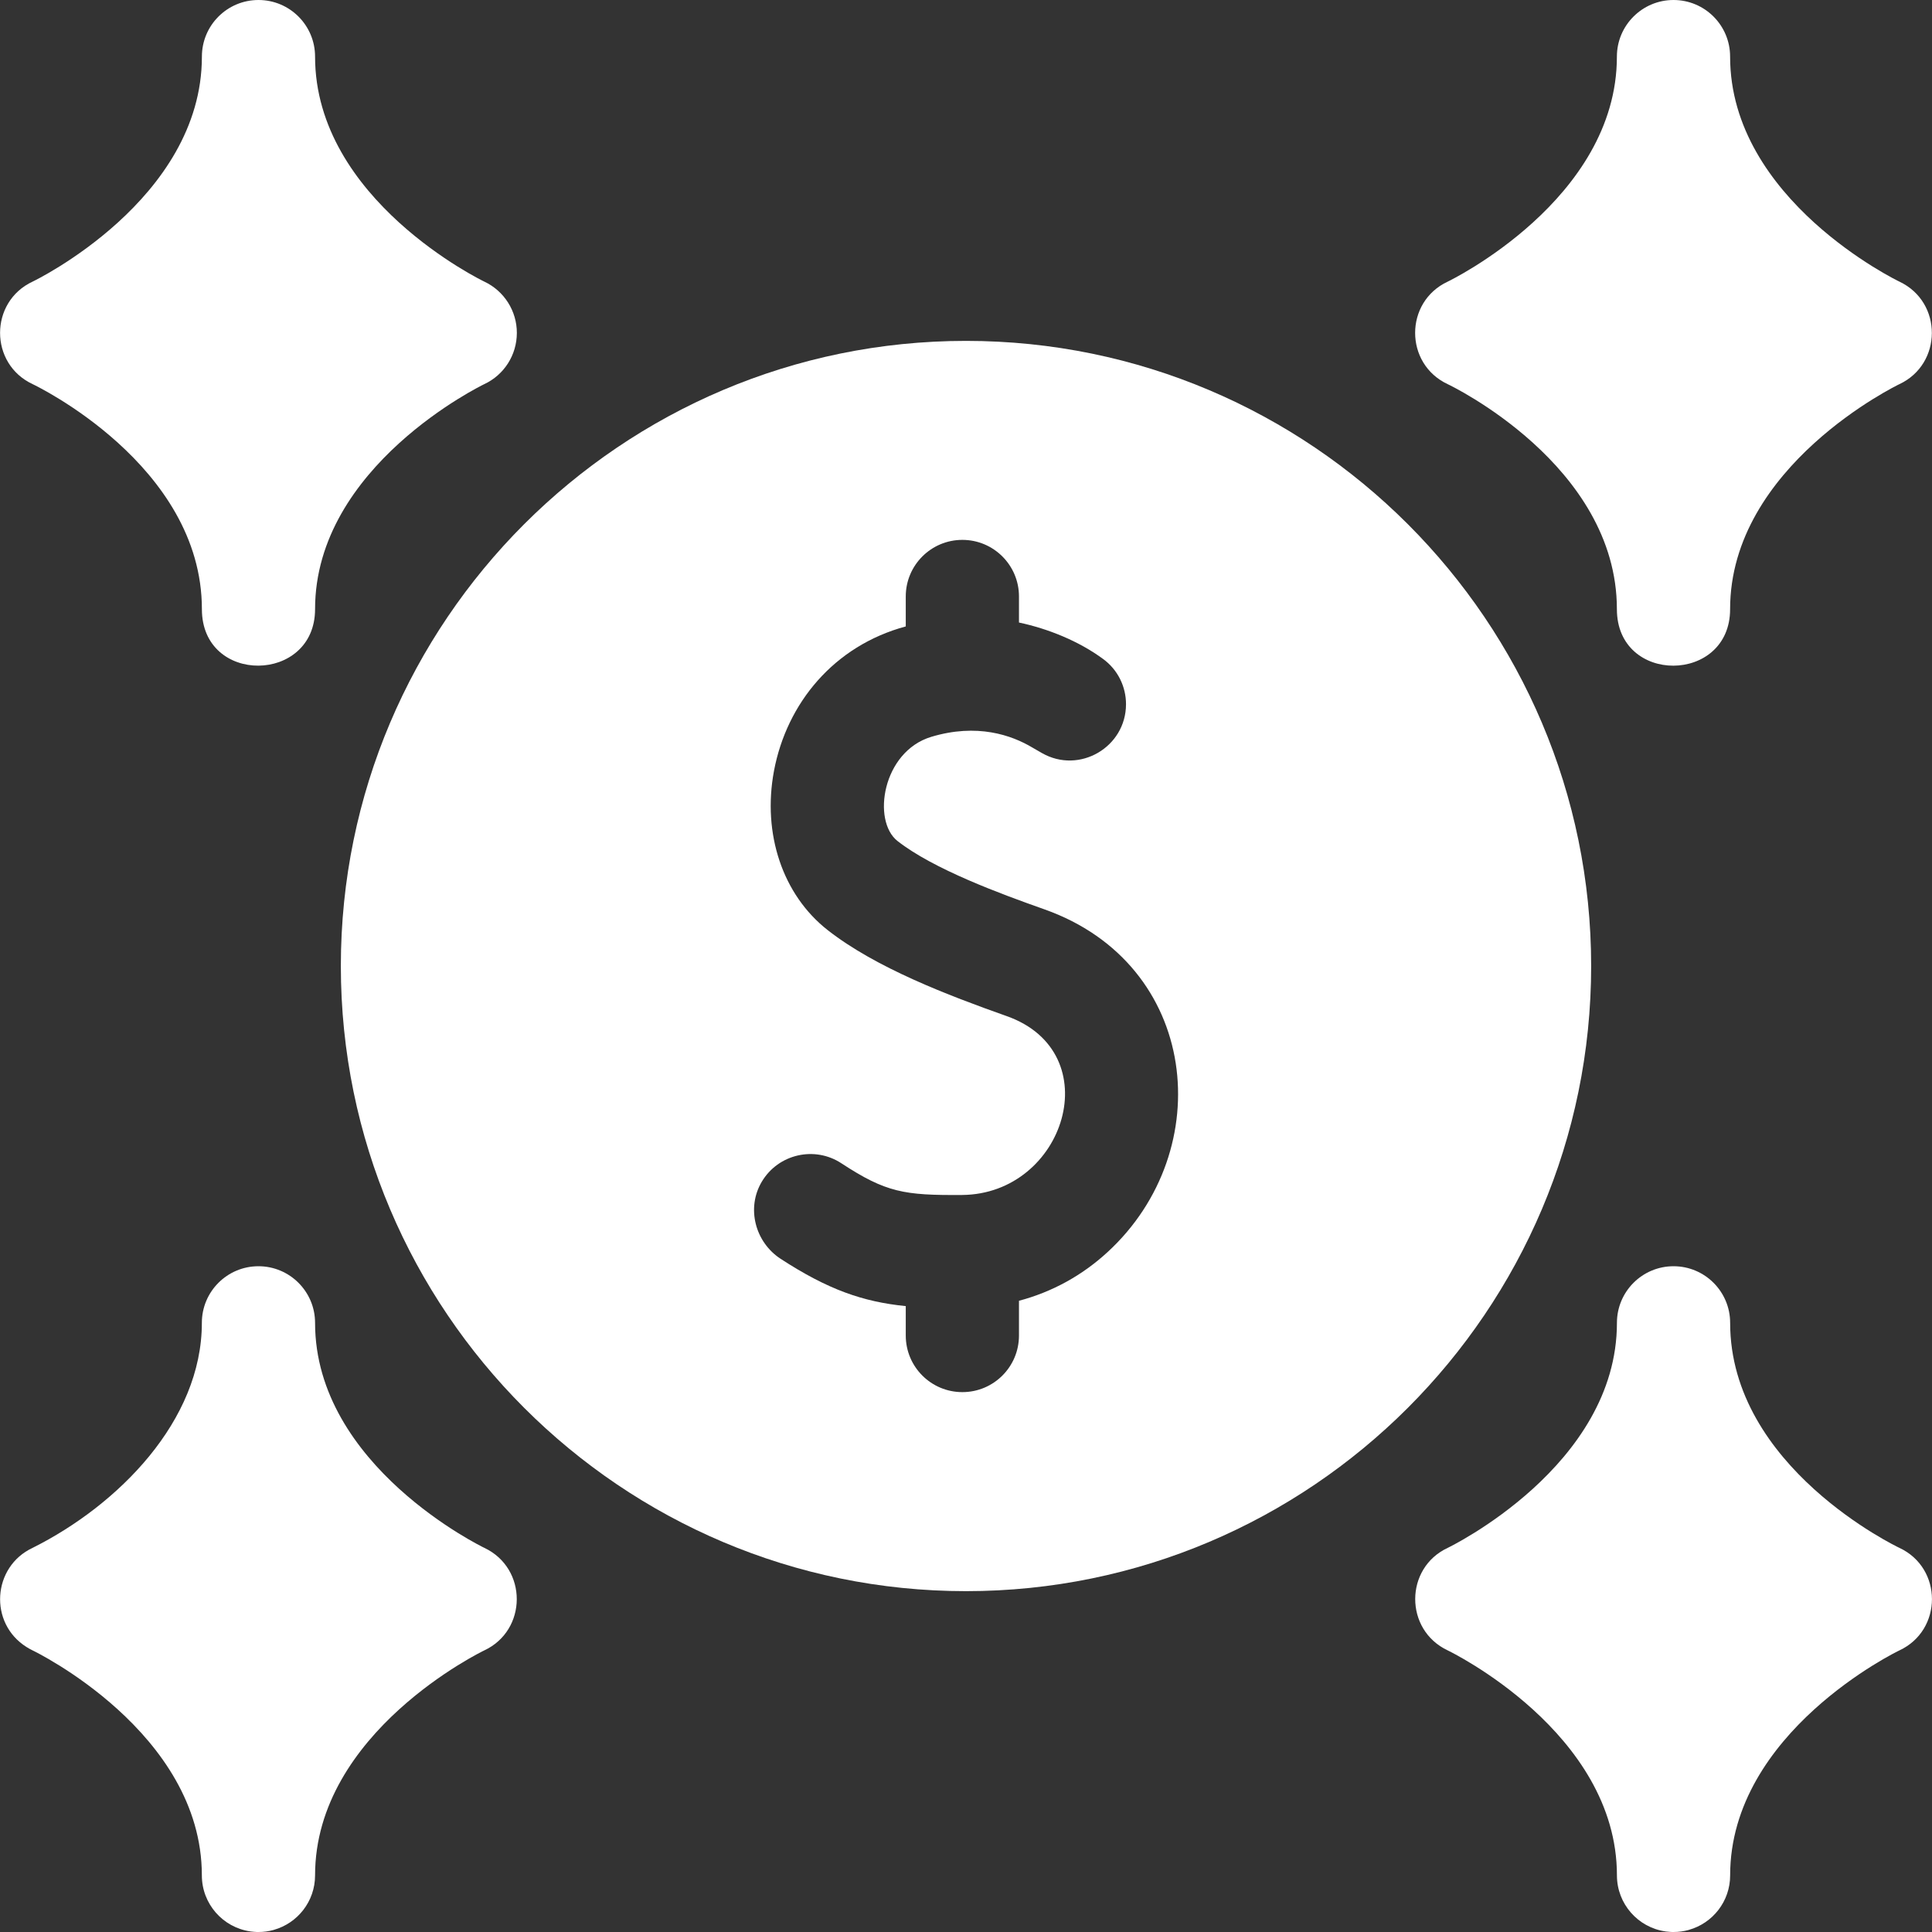
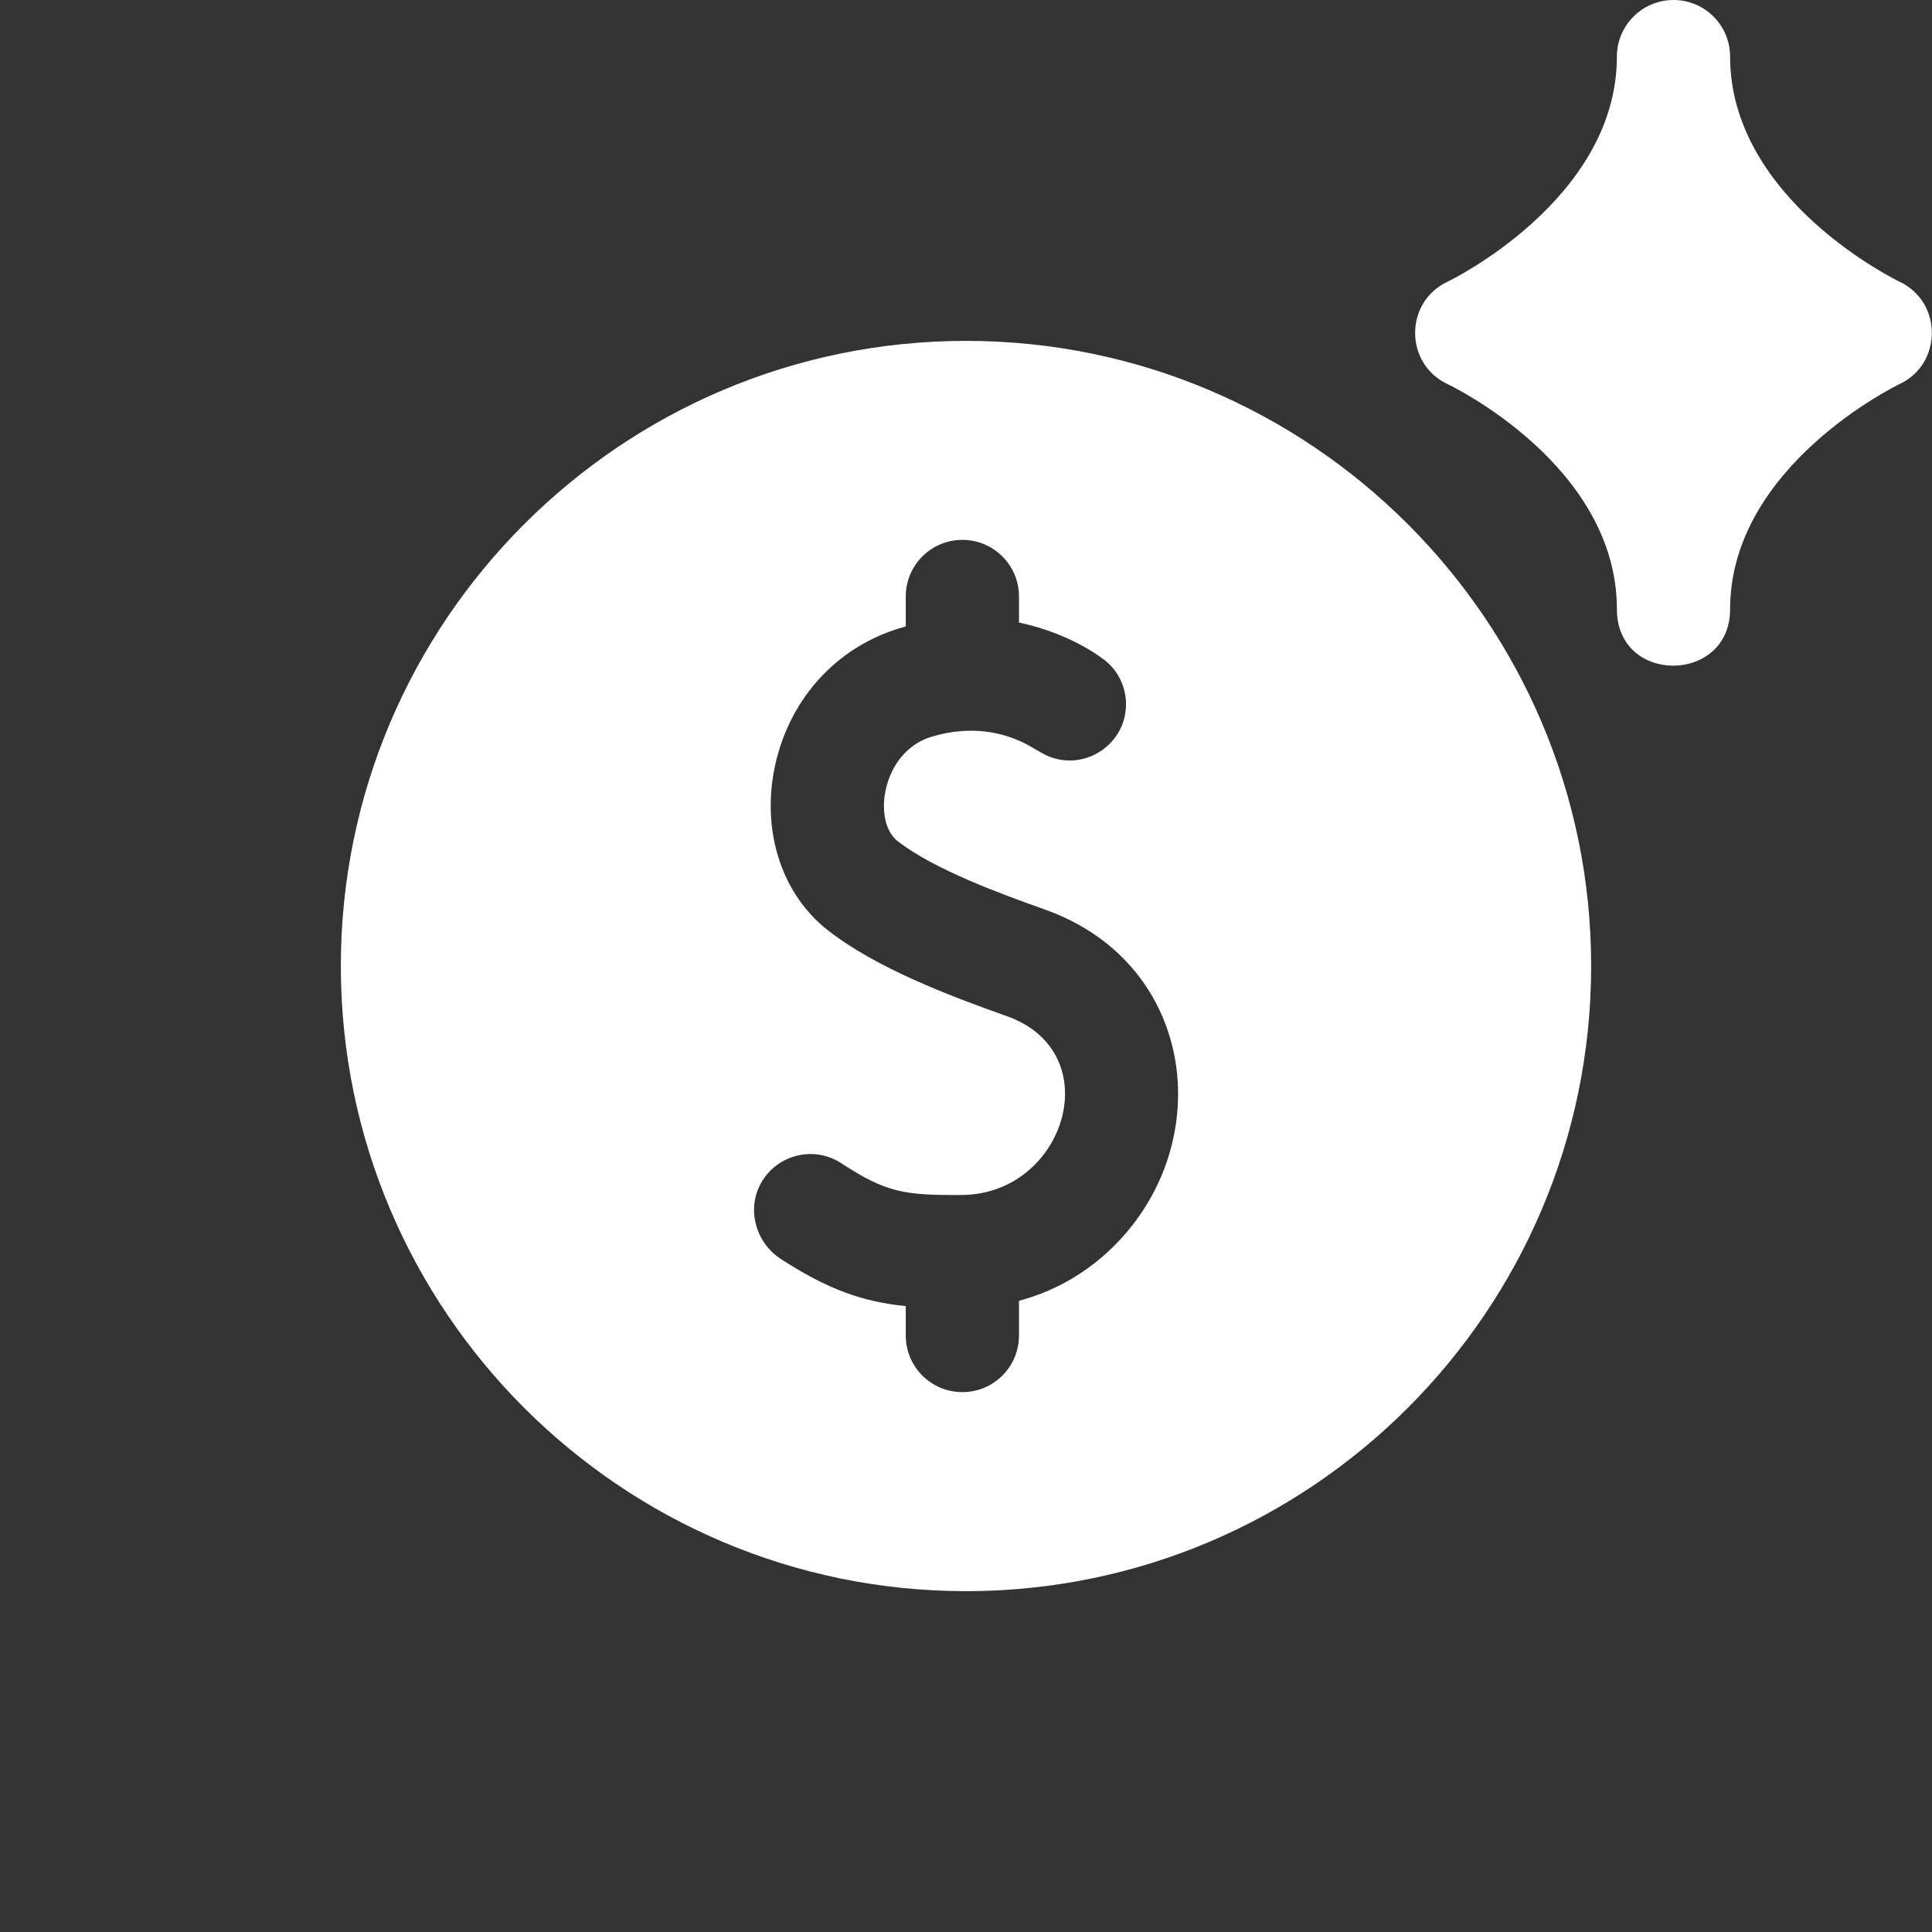
<svg xmlns="http://www.w3.org/2000/svg" width="50" height="50" viewBox="0 0 50 50" fill="none">
  <rect x="0" y="0" width="50" height="50" fill="#333333" stroke="none" />
  <g clip-path="url(#clip0)">
    <path d="M37.468 9.943C37.511 9.963 41.845 12.027 41.845 15.766C41.845 17.729 44.775 17.701 44.775 15.766C44.775 12.06 49.114 9.962 49.154 9.943C50.269 9.423 50.284 7.823 49.158 7.289C49.114 7.269 44.775 5.171 44.775 1.465C44.775 0.656 44.12 0 43.31 0C42.502 0 41.845 0.656 41.845 1.465C41.845 5.171 37.507 7.269 37.468 7.288C36.342 7.812 36.342 9.418 37.468 9.943Z" fill="white" />
-     <path d="M49.155 40.058C49.111 40.037 44.776 37.973 44.776 34.235C44.776 33.426 44.12 32.77 43.311 32.77C42.502 32.77 41.846 33.426 41.846 34.235C41.846 37.94 37.507 40.039 37.468 40.058C36.348 40.58 36.343 42.18 37.464 42.711C37.508 42.731 41.846 44.83 41.846 48.535C41.846 49.273 42.393 49.885 43.103 49.985C43.104 49.985 43.105 49.985 43.105 49.986C43.105 49.986 43.109 49.986 43.11 49.986H43.112C43.113 49.986 43.113 49.987 43.114 49.987H43.119C43.119 49.987 43.12 49.988 43.12 49.988H43.124C43.205 49.998 43.264 49.999 43.274 50C43.284 50 43.321 50 43.311 50C43.446 50 43.577 49.982 43.701 49.948C43.702 49.947 43.703 49.947 43.705 49.947C43.705 49.946 43.707 49.947 43.708 49.945C44.325 49.772 44.776 49.207 44.776 48.535C44.776 44.83 49.115 42.731 49.155 42.713C50.28 42.189 50.281 40.582 49.155 40.058Z" fill="white" />
-     <path d="M12.536 40.059C12.493 40.039 8.154 37.94 8.154 34.235C8.154 33.426 7.498 32.77 6.689 32.77C5.88 32.77 5.224 33.426 5.224 34.235C5.224 36.773 3.057 38.952 0.845 40.058C-0.2 40.546 -0.296 42.009 0.687 42.625C0.737 42.657 0.788 42.685 0.841 42.711C0.885 42.731 5.224 44.83 5.224 48.535C5.224 49.273 5.77 49.885 6.481 49.985C6.481 49.985 6.482 49.985 6.483 49.986C6.484 49.985 6.484 49.986 6.485 49.986H6.487H6.49C6.49 49.986 6.491 49.987 6.492 49.987H6.494C6.494 49.987 6.495 49.987 6.496 49.987C6.497 49.987 6.498 49.988 6.498 49.988H6.501H6.503C6.55 49.994 6.599 49.998 6.648 50H6.649H6.651H6.689C6.824 50 6.954 49.982 7.078 49.948H7.079C7.079 49.947 7.08 49.947 7.08 49.947H7.082C7.083 49.946 7.083 49.946 7.084 49.946C7.085 49.946 7.086 49.946 7.086 49.945C7.702 49.772 8.154 49.207 8.154 48.535C8.154 44.83 12.492 42.731 12.532 42.713C13.649 42.191 13.659 40.591 12.536 40.059Z" fill="white" />
-     <path d="M0.846 9.942C0.89 9.963 5.225 12.027 5.225 15.765V15.768C5.227 17.735 8.154 17.693 8.154 15.765C8.154 12.06 12.493 9.961 12.532 9.942C13.047 9.702 13.375 9.187 13.376 8.618C13.378 8.051 13.05 7.532 12.536 7.289C12.492 7.269 8.154 5.17 8.154 1.465C8.154 0.655 7.498 0 6.69 0C5.88 0 5.225 0.655 5.225 1.465C5.225 5.17 0.886 7.269 0.846 7.287C-0.279 7.811 -0.28 9.418 0.846 9.942Z" fill="white" />
    <path d="M25 8.822C16.079 8.822 8.821 16.079 8.821 25C8.821 33.921 16.079 41.179 25 41.179C33.921 41.179 41.179 33.921 41.179 25C41.179 16.079 33.921 8.822 25 8.822ZM28.665 32.403C28.002 33.013 27.225 33.437 26.371 33.664V34.563C26.371 35.373 25.715 36.028 24.906 36.028C24.097 36.028 23.441 35.373 23.441 34.563V33.802C22.328 33.69 21.427 33.374 20.204 32.579C19.541 32.147 19.31 31.261 19.716 30.581C20.145 29.862 21.085 29.652 21.775 30.106C22.93 30.861 23.396 30.937 24.896 30.926C27.567 30.907 28.711 27.235 26.051 26.296C24.542 25.761 22.669 25.05 21.419 24.07C20.256 23.158 19.725 21.579 20.031 19.948C20.362 18.196 21.584 16.713 23.441 16.212V15.436C23.441 14.628 24.097 13.972 24.906 13.972C25.715 13.972 26.371 14.628 26.371 15.436V16.111C27.119 16.269 27.919 16.591 28.545 17.052C28.932 17.333 29.141 17.774 29.141 18.224C29.141 19.336 27.935 20.042 26.967 19.49C26.848 19.423 26.758 19.371 26.722 19.349C26.18 19.024 25.286 18.713 24.102 19.069C22.833 19.452 22.563 21.243 23.227 21.765C24.159 22.496 25.896 23.133 27.027 23.533C31.044 24.953 31.531 29.768 28.665 32.403Z" fill="white" />
  </g>
  <defs>
    <clipPath id="clip0">
      <rect width="50" height="50" fill="white" />
    </clipPath>
  </defs>
</svg>